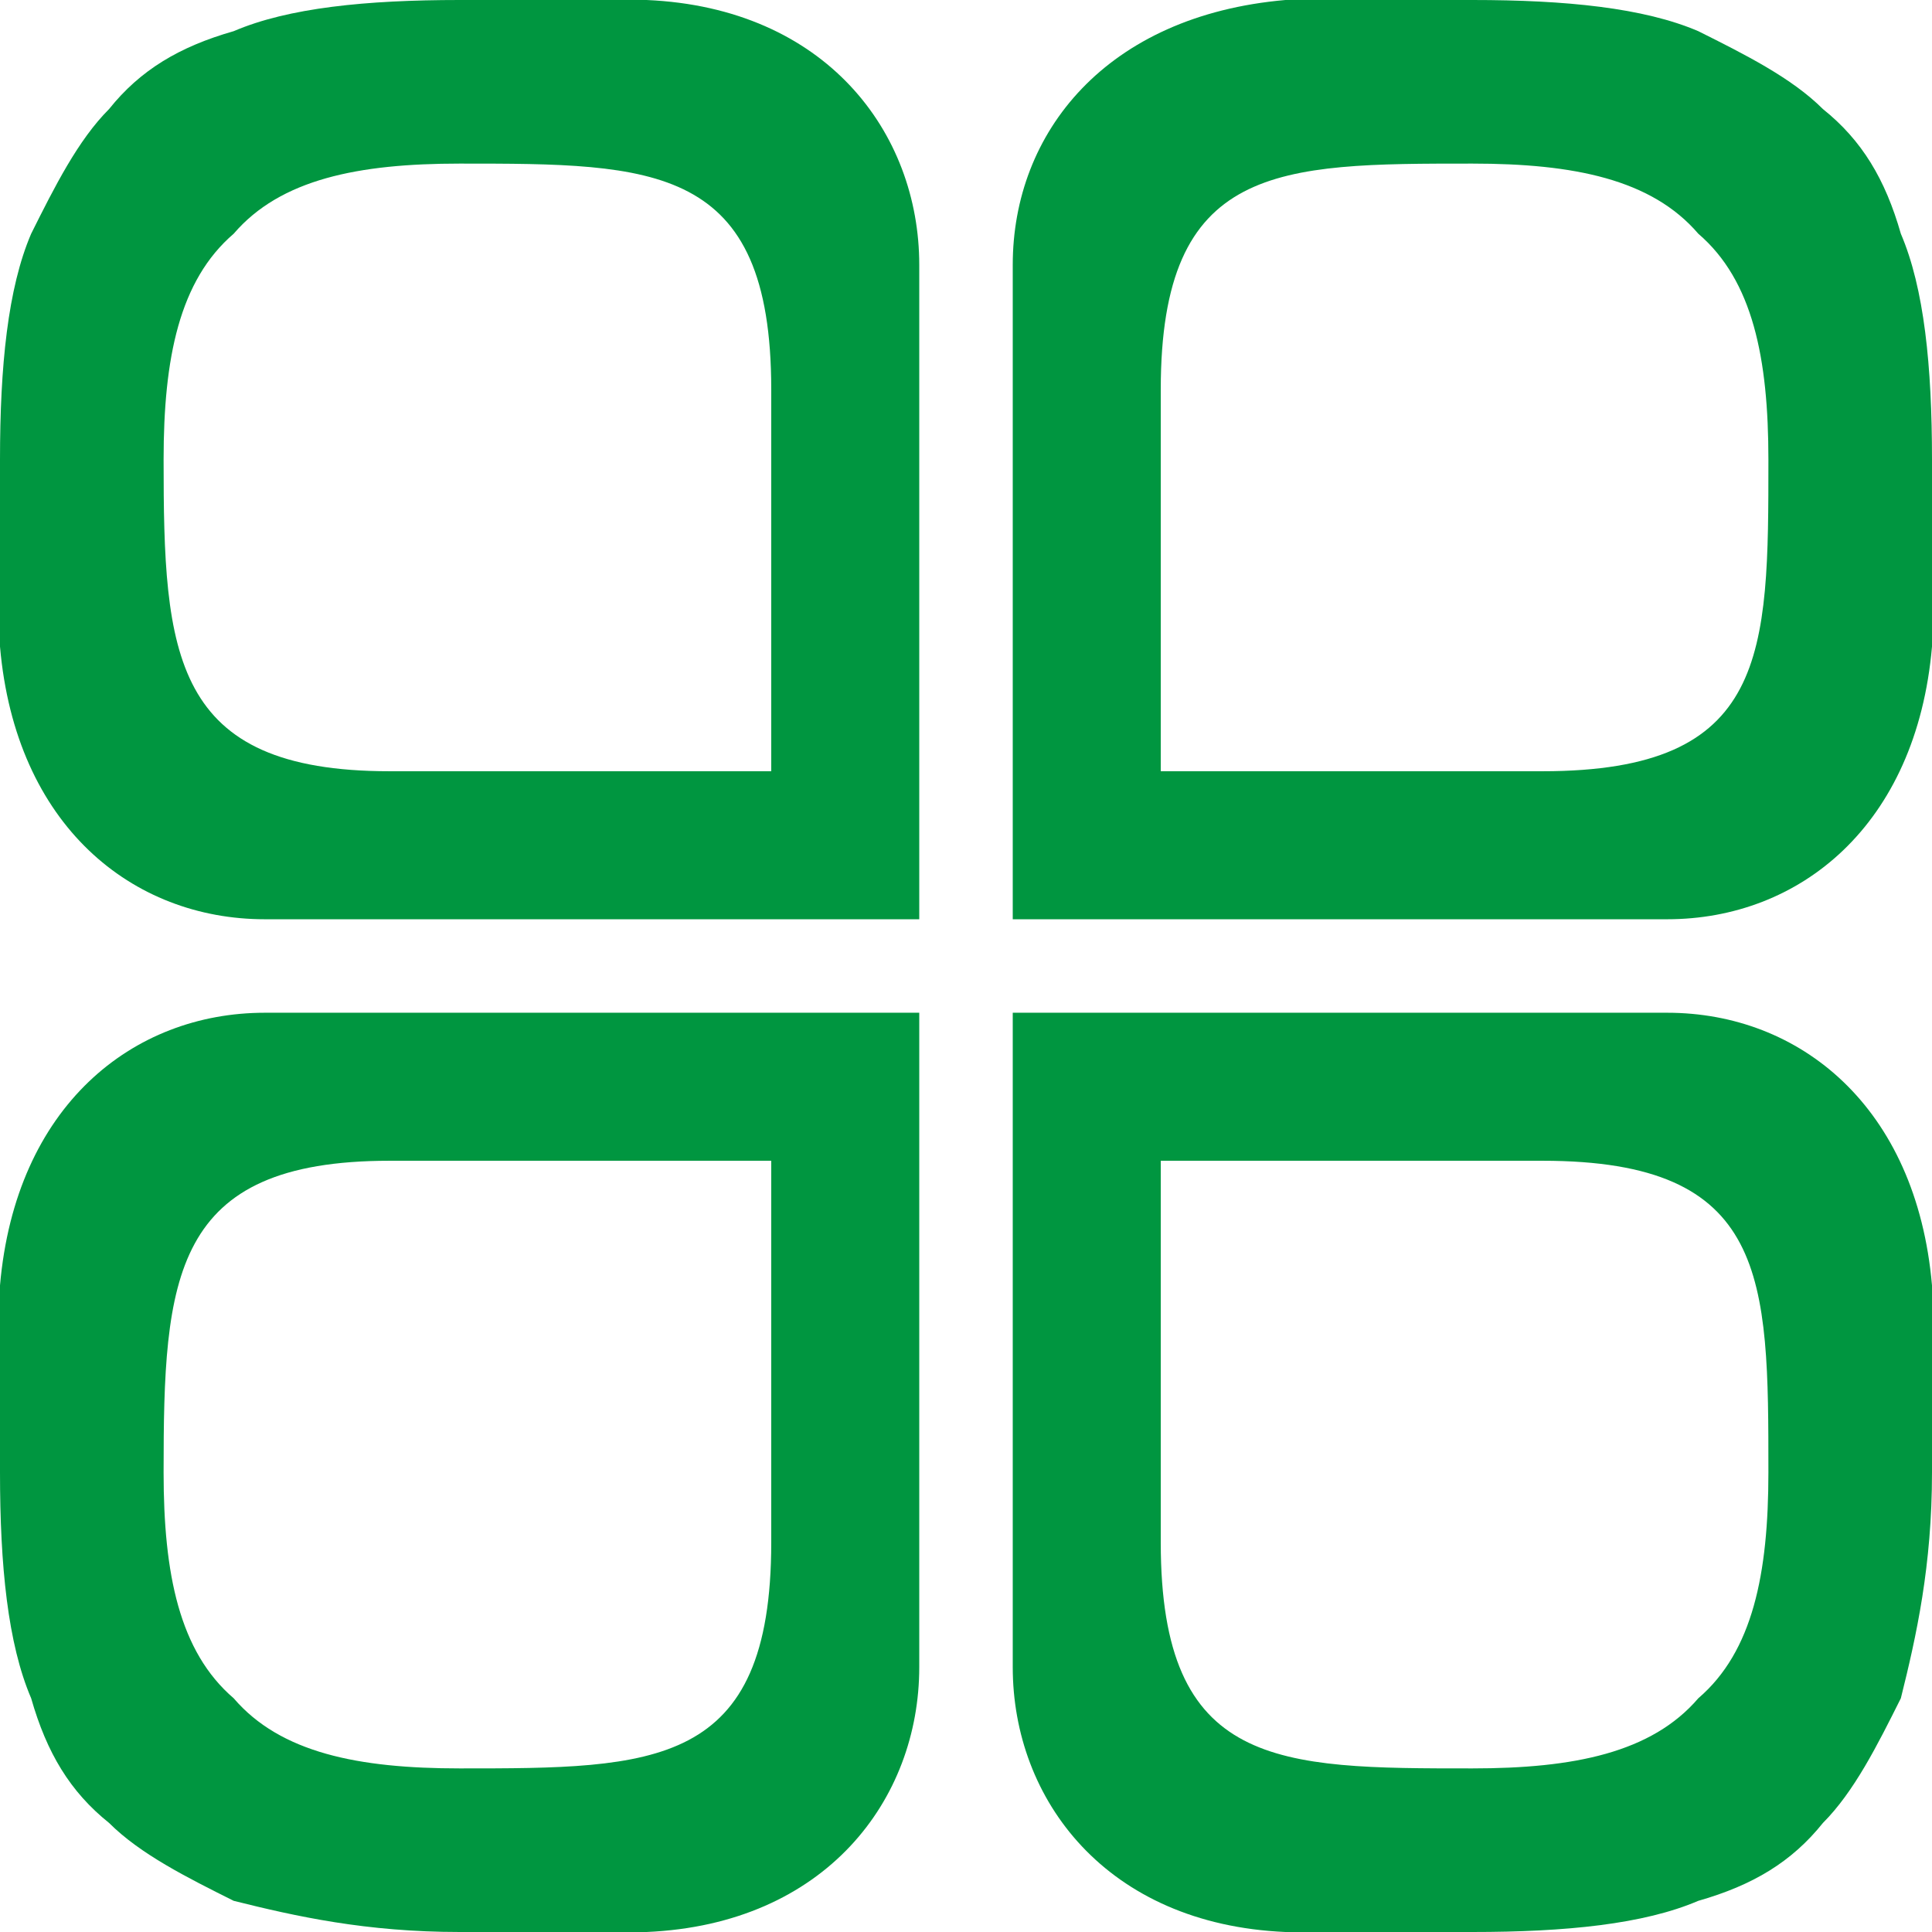
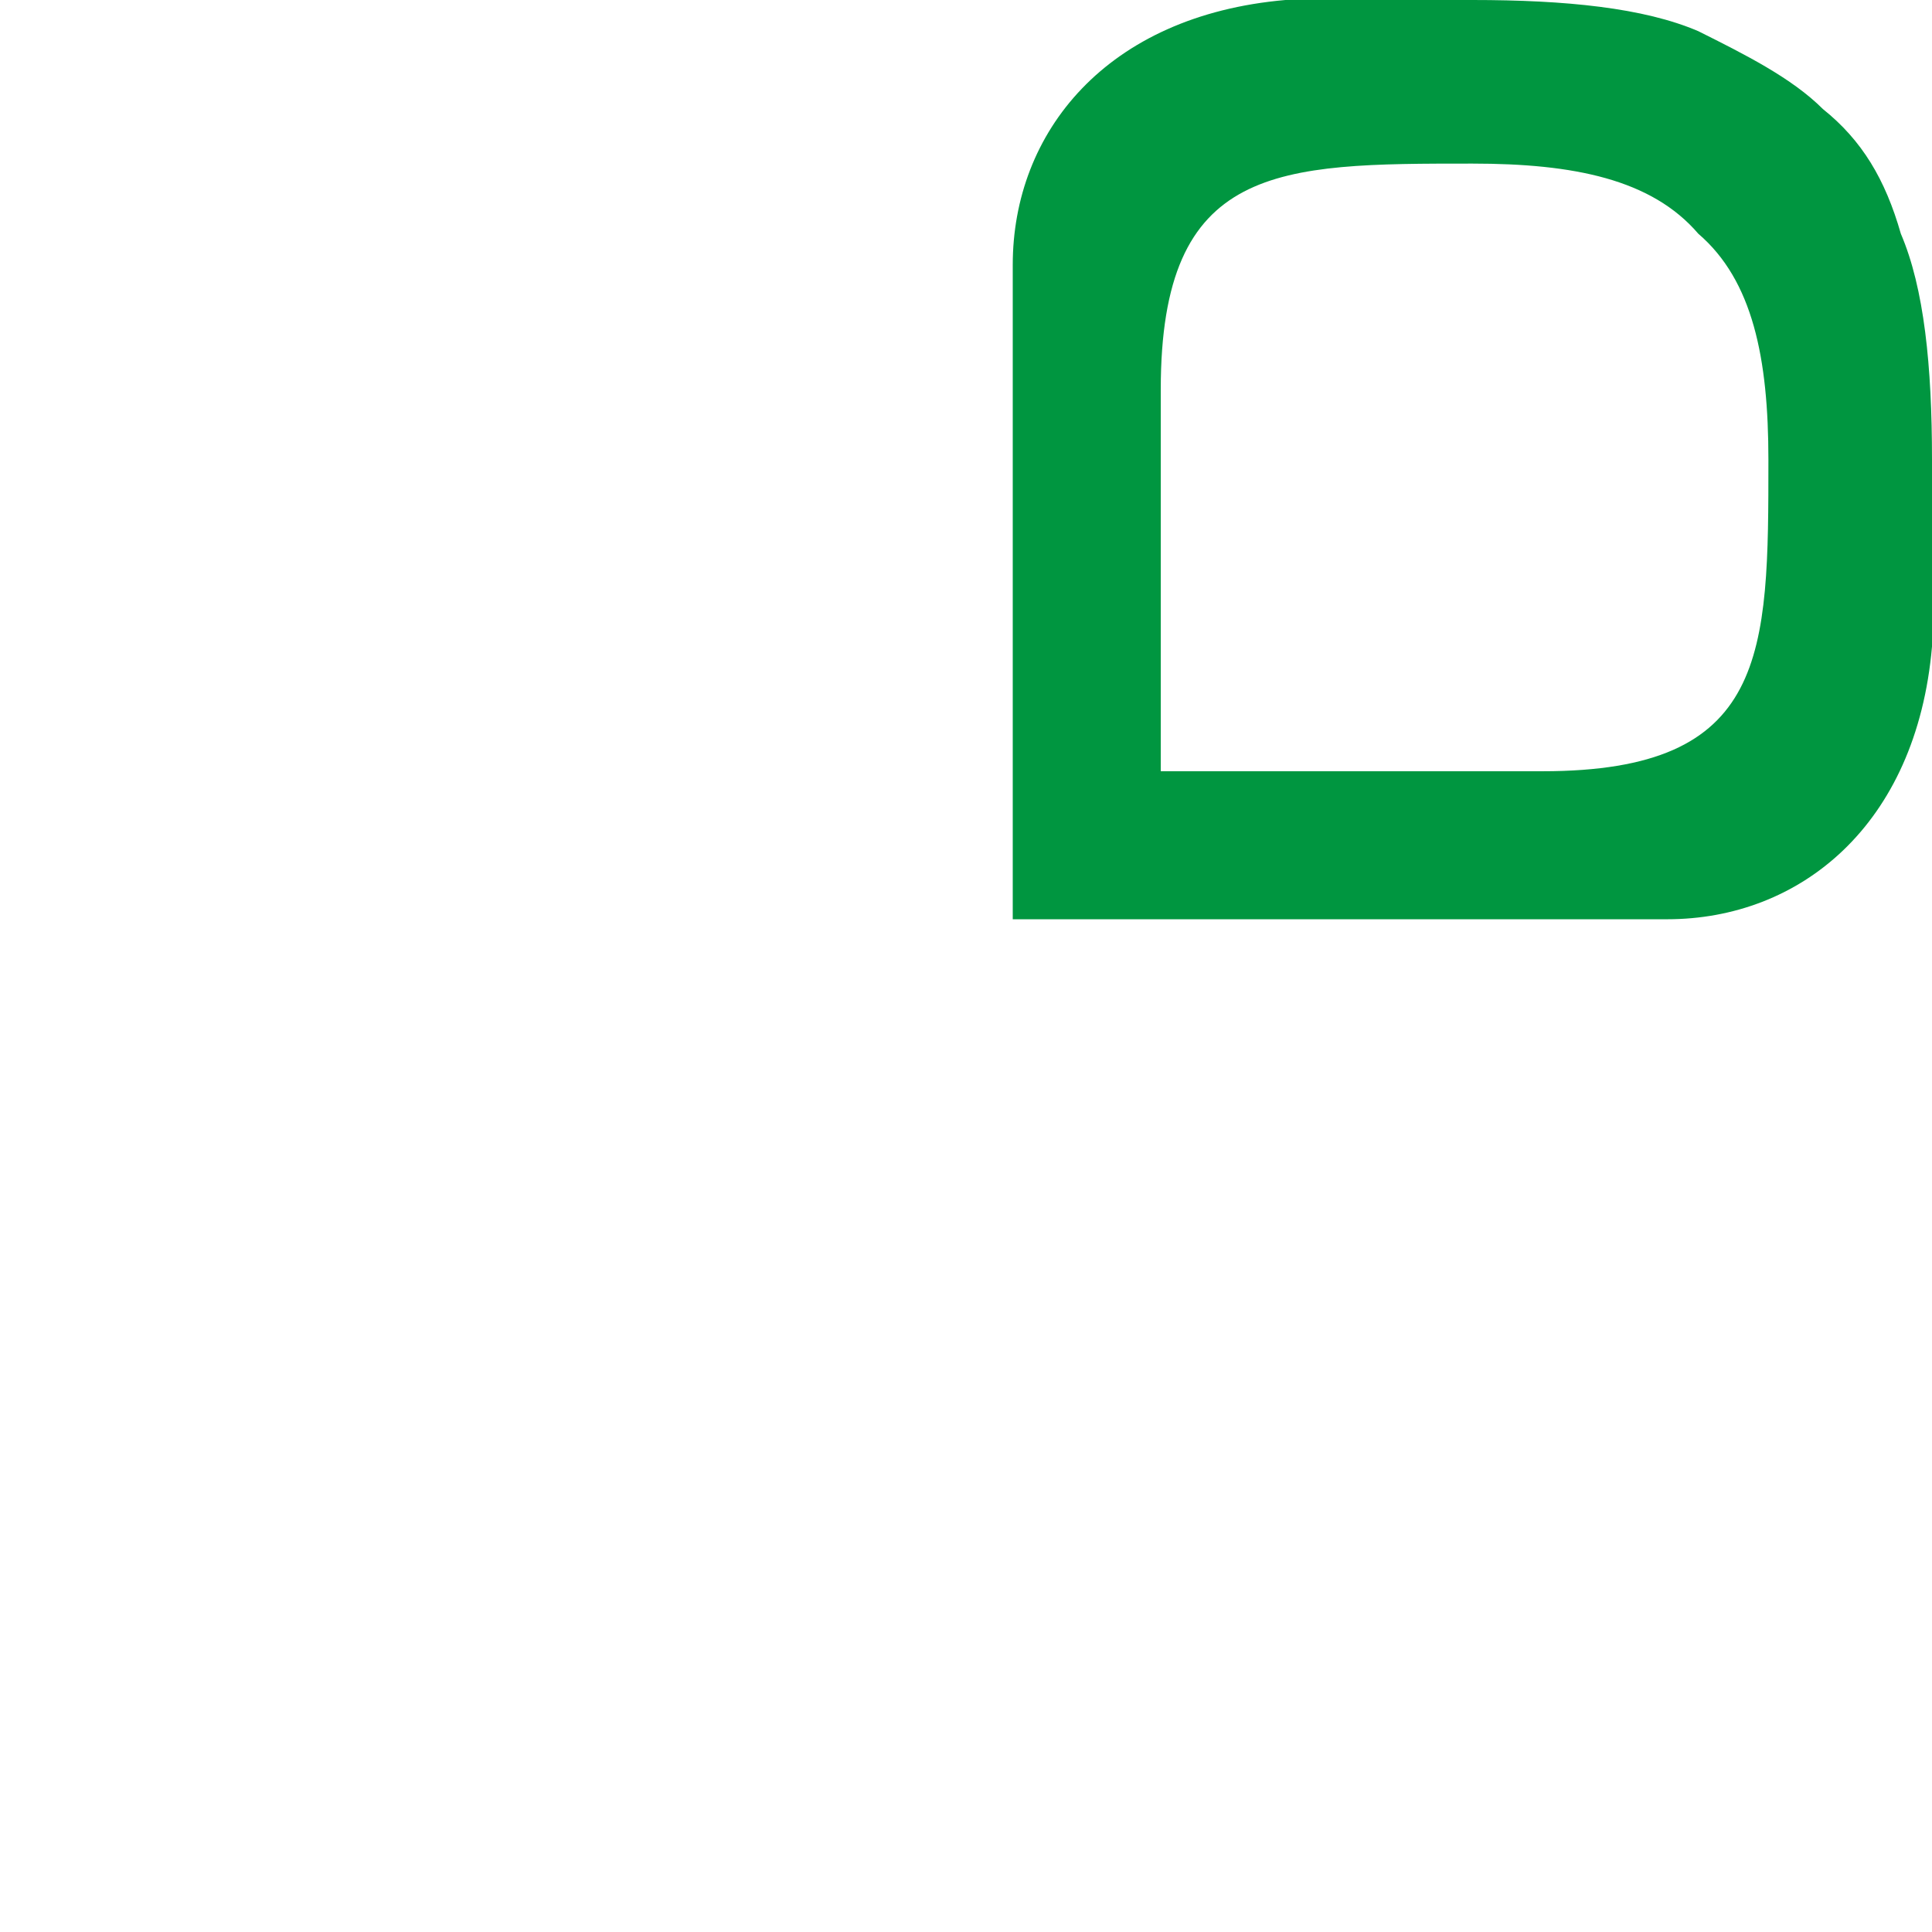
<svg xmlns="http://www.w3.org/2000/svg" version="1.1" id="Ebene_1" x="0px" y="0px" viewBox="0 0 24.8 24.8" style="enable-background:new 0 0 24.8 24.8;" xml:space="preserve">
  <style type="text/css">
	.st0{fill:#009640;}
</style>
-   <path class="st0" d="M22.7,18.9c0,1.3-0.2,2.3-0.9,2.9c-0.6,0.7-1.6,0.9-2.9,0.9c-2.5,0-4,0-4-2.9h0l0-4.9h4.9v0  C22.7,14.9,22.7,16.4,22.7,18.9 M21.4,13L13,13l0,8.4c0,1.7,1.2,3.3,3.5,3.4c0.4,0,0.5,0,1.3,0l1.1,0c1.2,0,2.2-0.1,2.9-0.4  c0.7-0.2,1.2-0.5,1.6-1c0.4-0.4,0.7-1,1-1.6c0.2-0.8,0.4-1.7,0.4-2.9v-1.1c0-0.7,0-0.9,0-1.3C24.6,14.2,23.1,13,21.4,13" />
-   <path class="st0" d="M5,14.9L5,14.9l4.9,0l0,4.9h0c0,2.9-1.5,2.9-4,2.9c-1.3,0-2.3-0.2-2.9-0.9c-0.7-0.6-0.9-1.6-0.9-2.9  C2.1,16.4,2.2,14.9,5,14.9 M0,16.5c0,0.4,0,0.5,0,1.3l0,1.1c0,1.2,0.1,2.2,0.4,2.9c0.2,0.7,0.5,1.2,1,1.6c0.4,0.4,1,0.7,1.6,1  c0.8,0.2,1.7,0.4,2.9,0.4H7c0.7,0,0.9,0,1.3,0c2.3-0.1,3.5-1.7,3.5-3.4l0-8.4l-8.4,0C1.7,13,0.2,14.2,0,16.5" />
  <path class="st0" d="M19.8,9.9L19.8,9.9l-4.9,0l0-4.9h0c0-2.9,1.5-2.9,4-2.9c1.3,0,2.3,0.2,2.9,0.9c0.7,0.6,0.9,1.6,0.9,2.9  C22.7,8.4,22.7,9.9,19.8,9.9 M24.8,8.3c0-0.4,0-0.5,0-1.3l0-1.1c0-1.2-0.1-2.2-0.4-2.9c-0.2-0.7-0.5-1.2-1-1.6c-0.4-0.4-1-0.7-1.6-1  C21.1,0.1,20.1,0,18.9,0l-1.1,0c-0.7,0-0.9,0-1.3,0C14.2,0.2,13,1.7,13,3.4l0,8.4l8.4,0C23.1,11.8,24.6,10.6,24.8,8.3" />
-   <path class="st0" d="M2.1,5.9C2.1,4.6,2.3,3.6,3,3c0.6-0.7,1.6-0.9,2.9-0.9c2.5,0,4,0,4,2.9h0l0,4.9L5,9.9v0  C2.2,9.9,2.1,8.4,2.1,5.9 M3.4,11.8l8.4,0l0-8.4c0-1.7-1.2-3.3-3.5-3.4C7.9,0,7.8,0,7,0L5.9,0C4.7,0,3.7,0.1,3,0.4  c-0.7,0.2-1.2,0.5-1.6,1c-0.4,0.4-0.7,1-1,1.6C0.1,3.7,0,4.7,0,5.9v0V7c0,0.7,0,0.9,0,1.3C0.2,10.6,1.7,11.8,3.4,11.8" />
</svg>